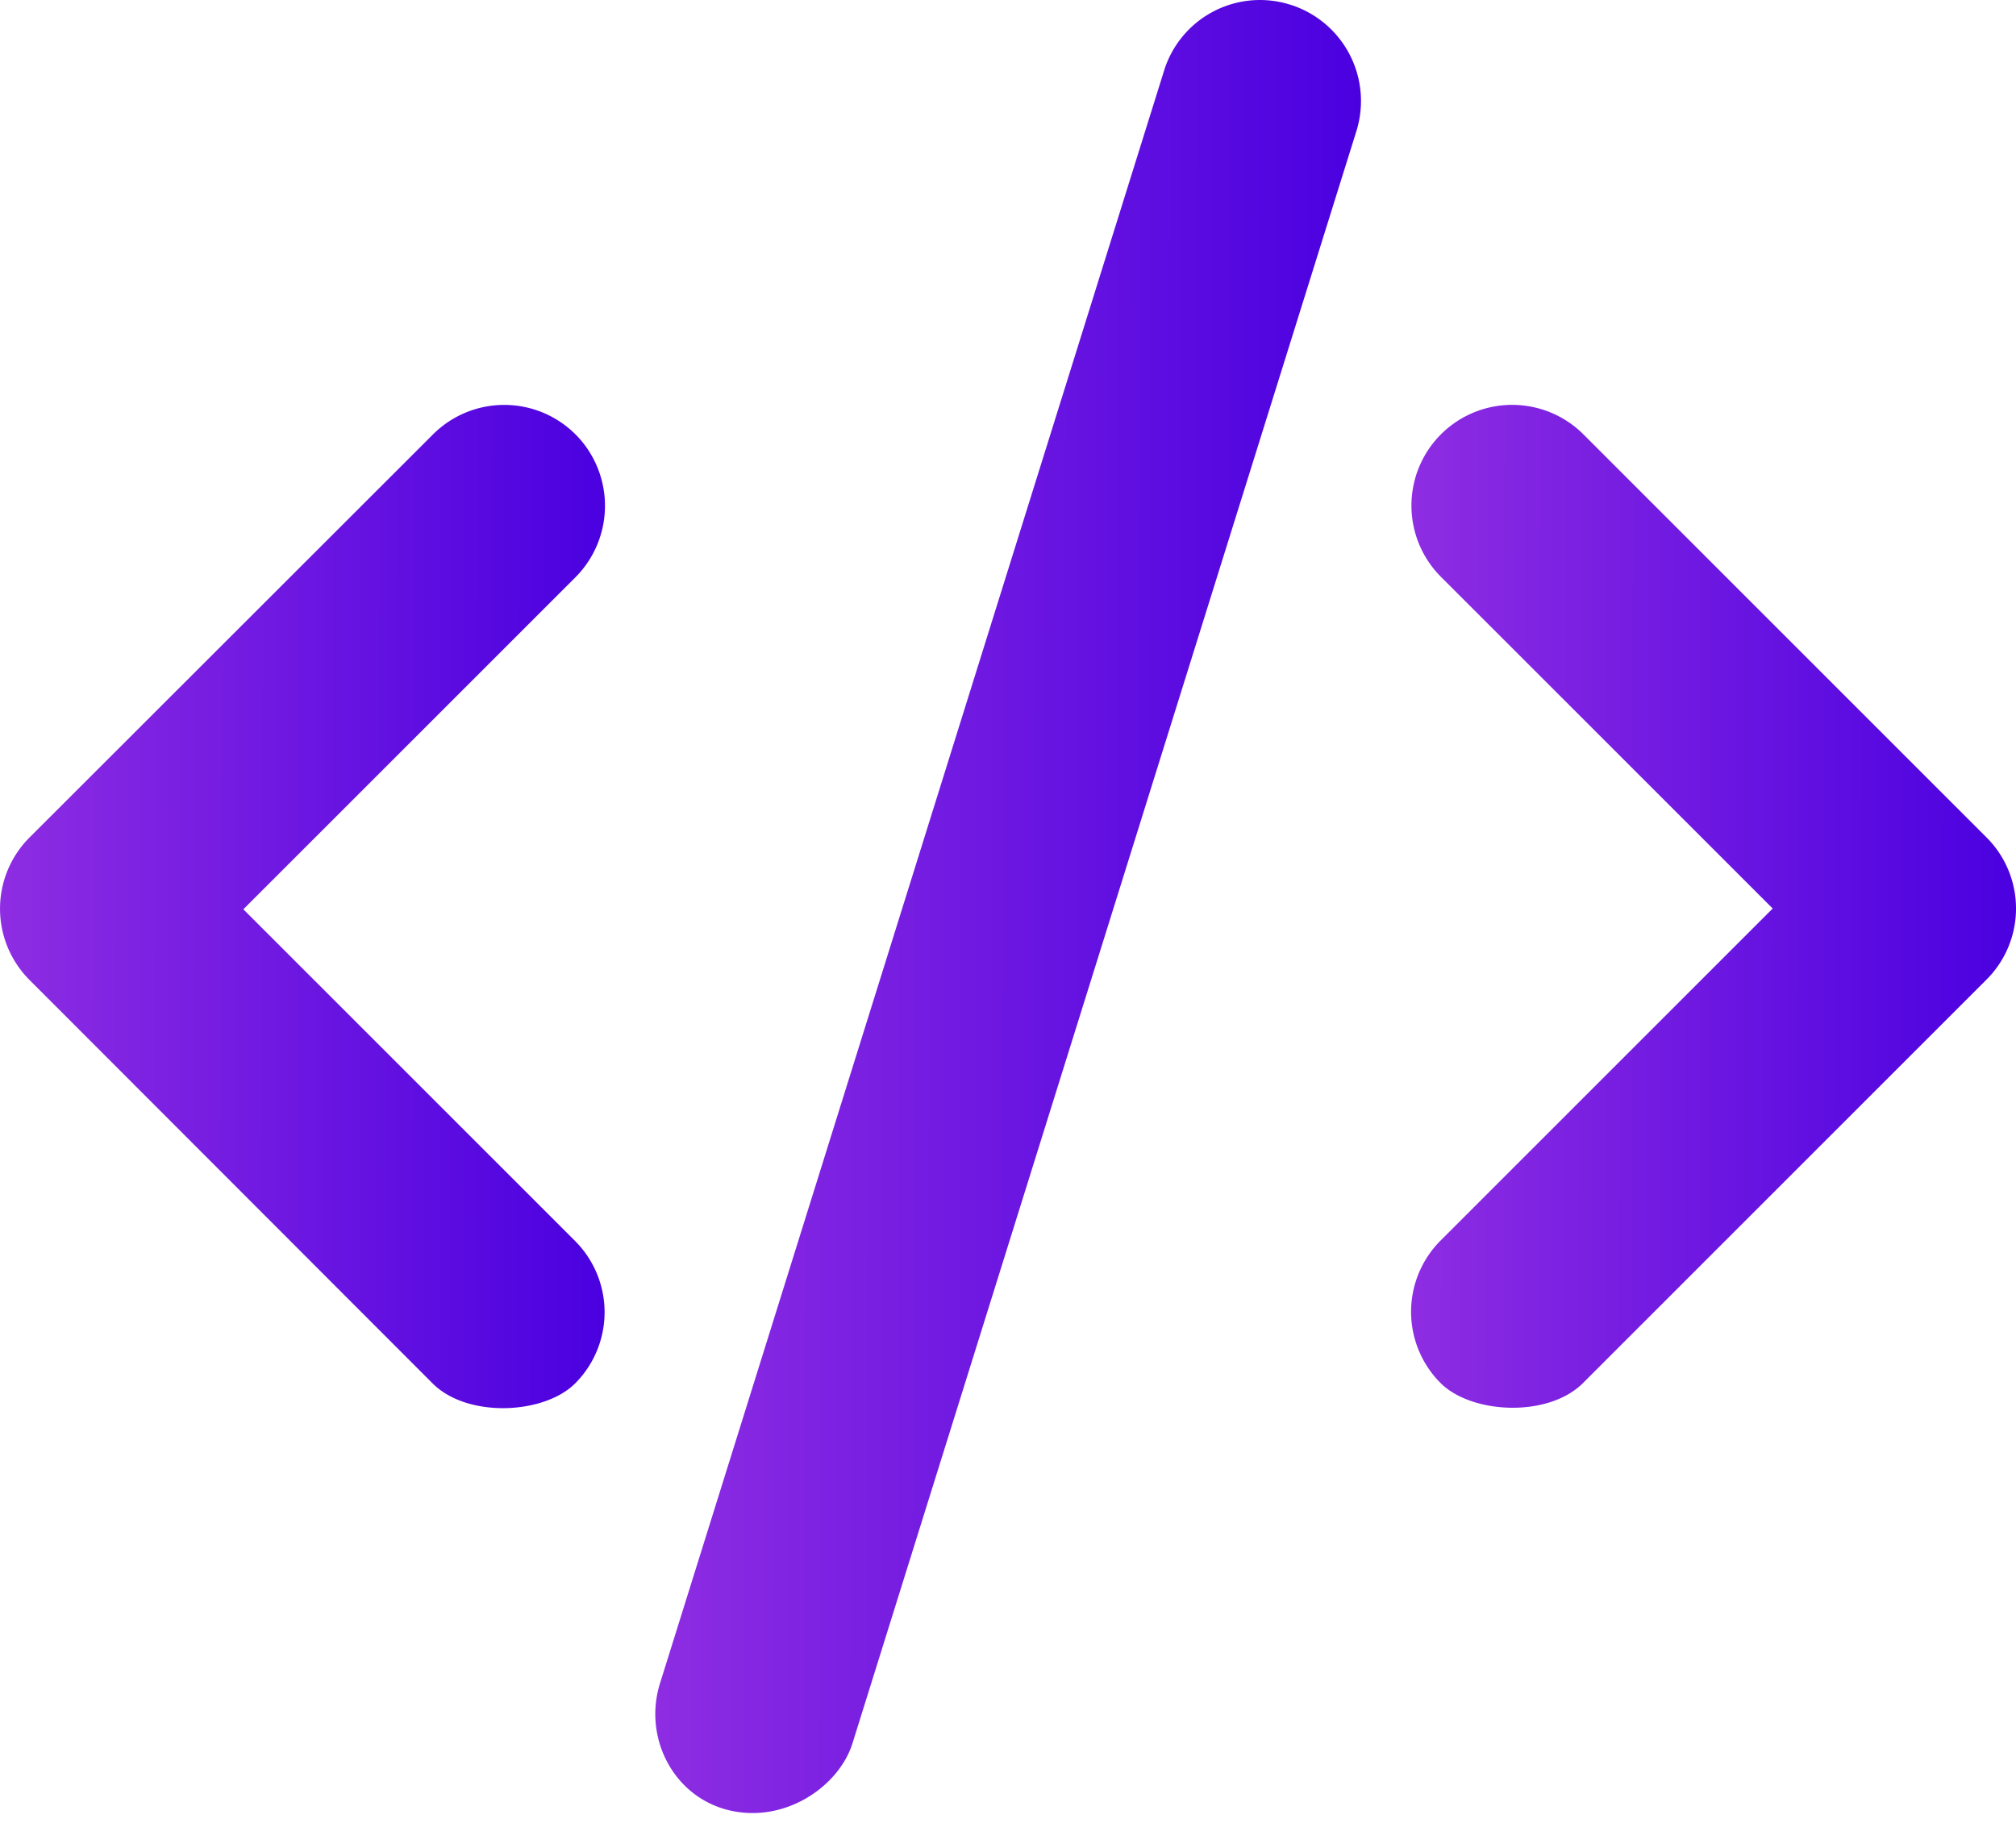
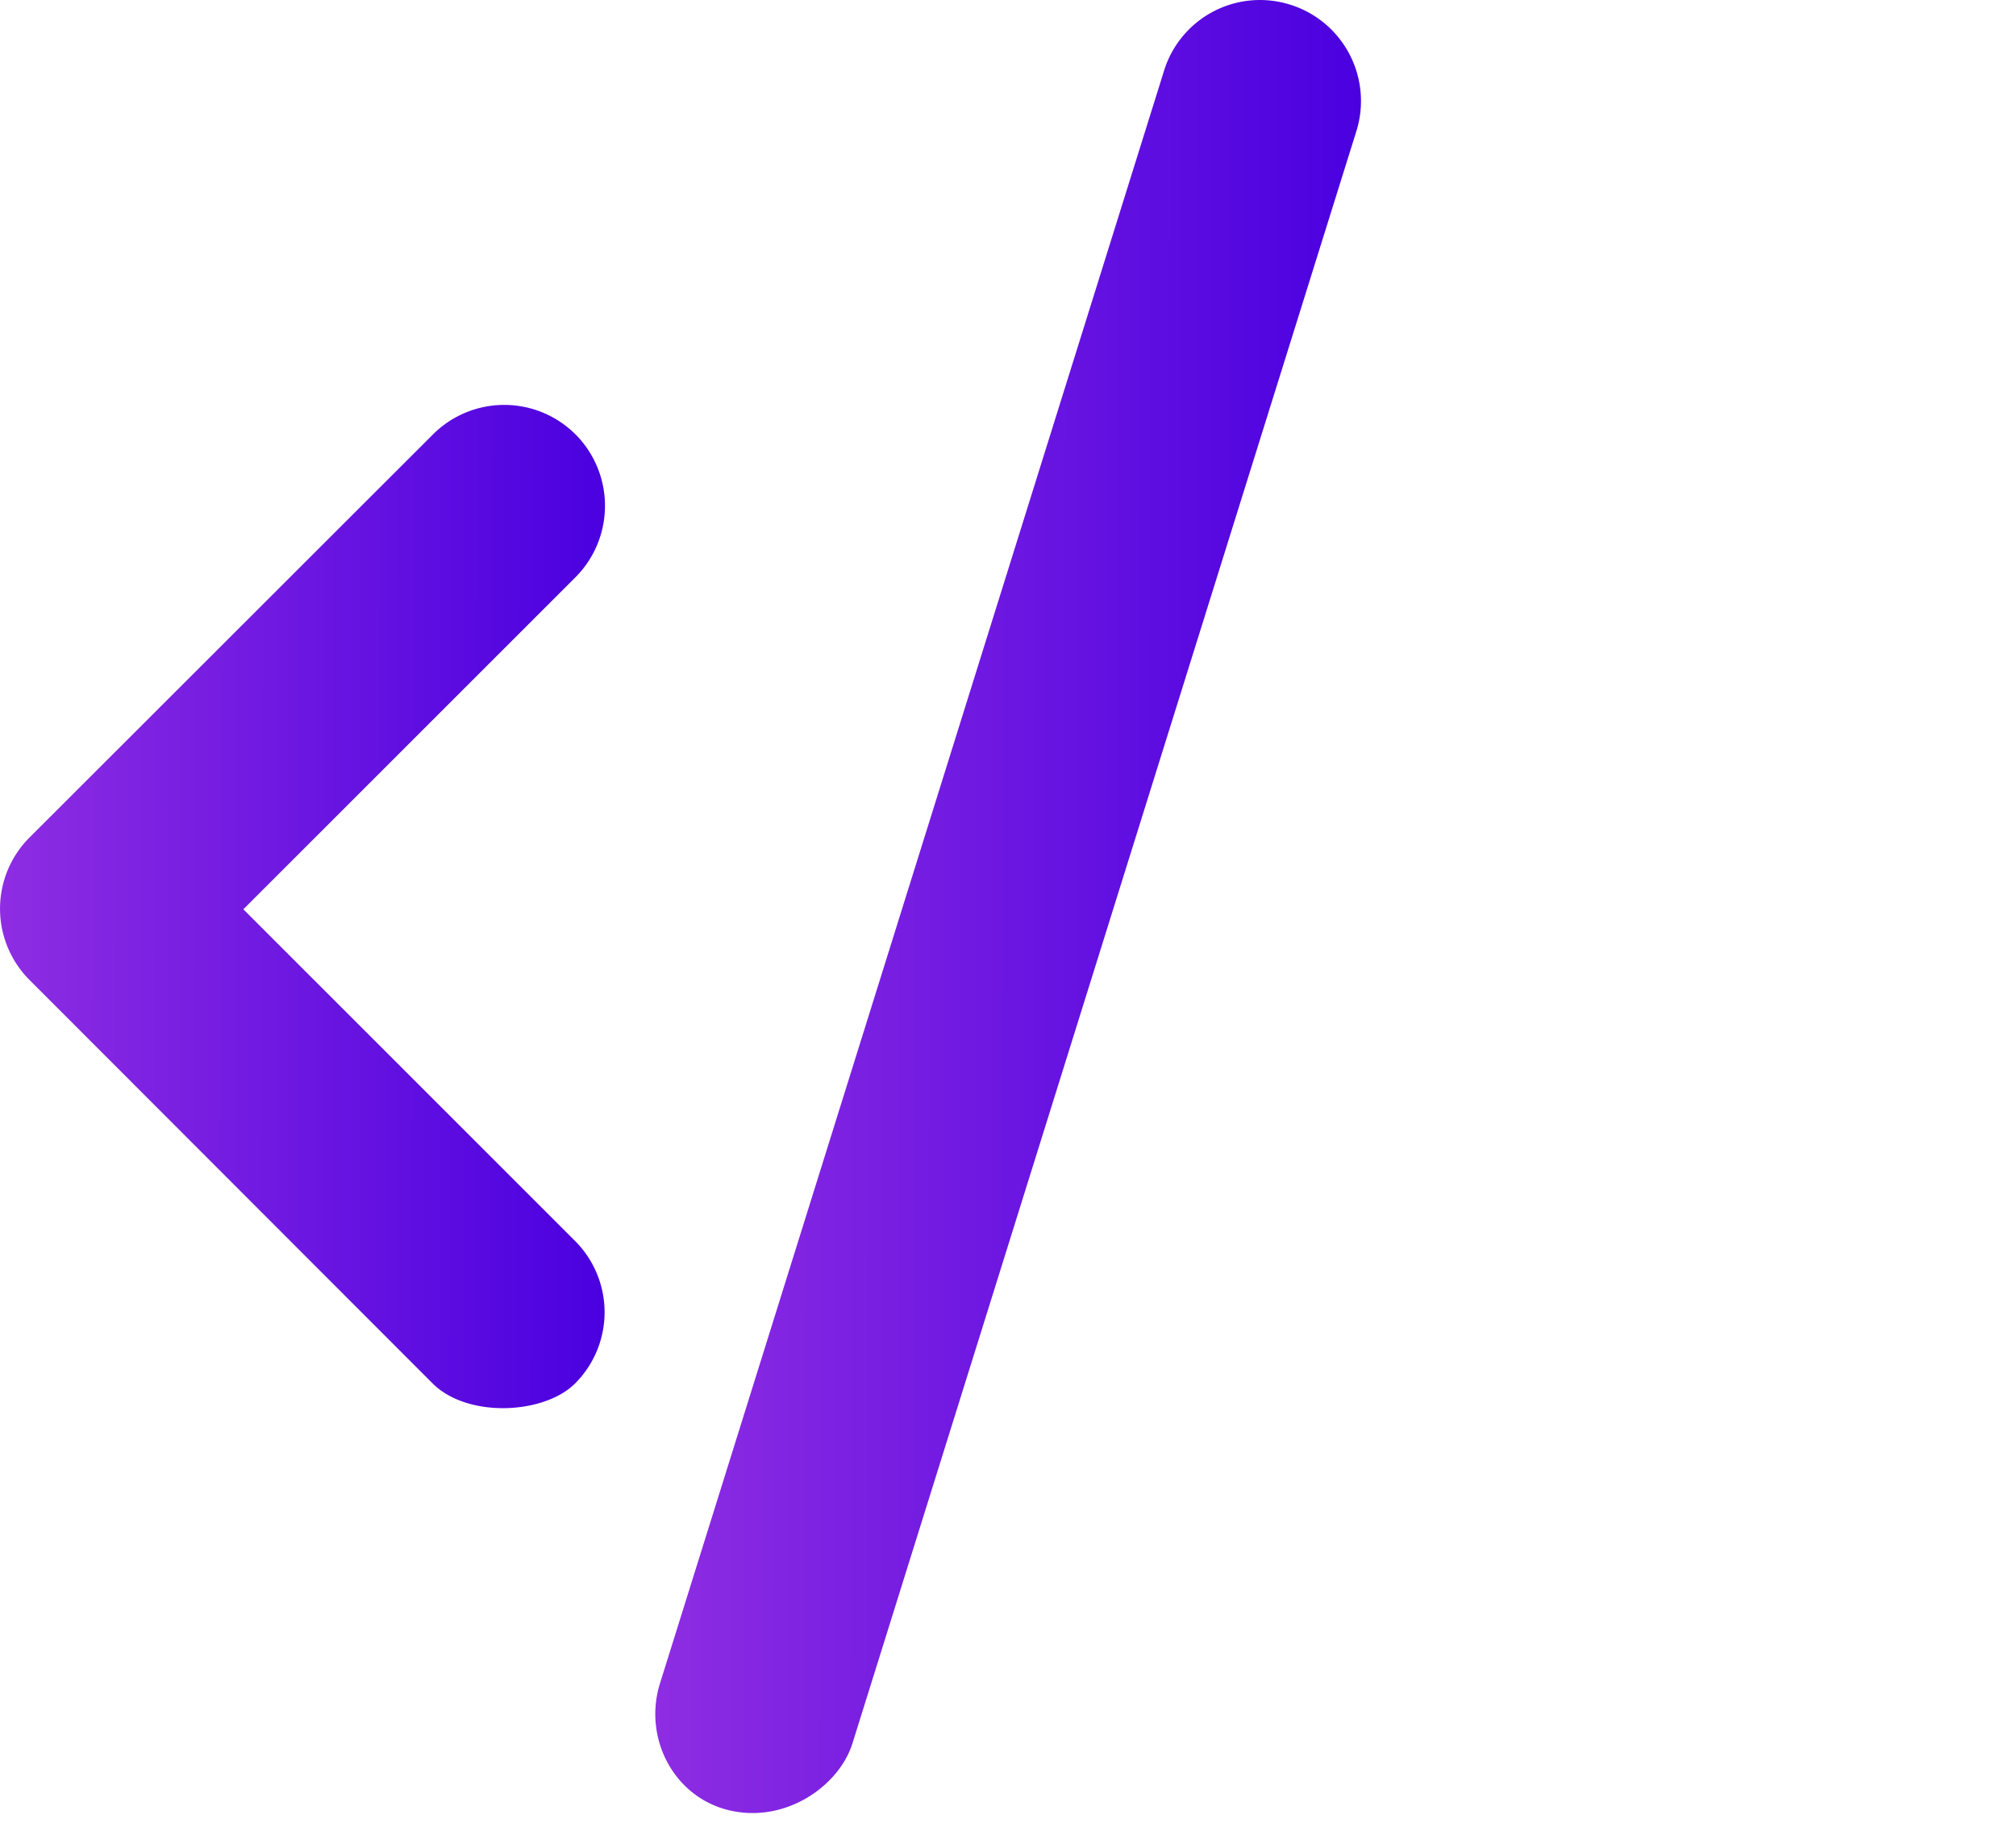
<svg xmlns="http://www.w3.org/2000/svg" width="48" height="44" fill="none">
-   <path d="M47.3 19.943l-9.6-9.6a2.4 2.4 0 0 0-3.392 0 2.4 2.4 0 0 0 0 3.393l7.899 7.898-7.908 7.908a2.4 2.4 0 0 0 0 3.392c.737.737 2.56.832 3.392 0l9.6-9.6a2.392 2.392 0 0 0 .009-3.391z" fill="url(#paint0_linear)" />
  <path d="M13.702 10.344a2.4 2.4 0 0 0-3.392 0l-9.608 9.6a2.4 2.4 0 0 0 0 3.391l9.599 9.609c.832.831 2.655.737 3.392 0a2.4 2.4 0 0 0 0-3.392l-7.899-7.899 7.909-7.908a2.412 2.412 0 0 0 0-3.401z" fill="url(#paint1_linear)" />
  <path d="M30.718.111a2.39 2.39 0 0 0-3.004 1.578l-12 38.397c-.396 1.267.293 2.655 1.578 3.005 1.37.368 2.684-.548 3.005-1.578l12-38.397A2.405 2.405 0 0 0 30.717.11z" fill="url(#paint2_linear)" />
  <defs>
    <linearGradient id="paint0_linear" x1="33.597" y1="20.72" x2="48" y2="20.745" gradientUnits="userSpaceOnUse">
      <stop stop-color="#8E2DE2" />
      <stop offset="1" stop-color="#4A00E0" />
    </linearGradient>
    <linearGradient id="paint1_linear" x1="0" y1="20.724" x2="14.404" y2="20.75" gradientUnits="userSpaceOnUse">
      <stop stop-color="#8E2DE2" />
      <stop offset="1" stop-color="#4A00E0" />
    </linearGradient>
    <linearGradient id="paint2_linear" x1="15.602" y1="20.027" x2="32.403" y2="20.046" gradientUnits="userSpaceOnUse">
      <stop stop-color="#8E2DE2" />
      <stop offset="1" stop-color="#4A00E0" />
    </linearGradient>
  </defs>
</svg>